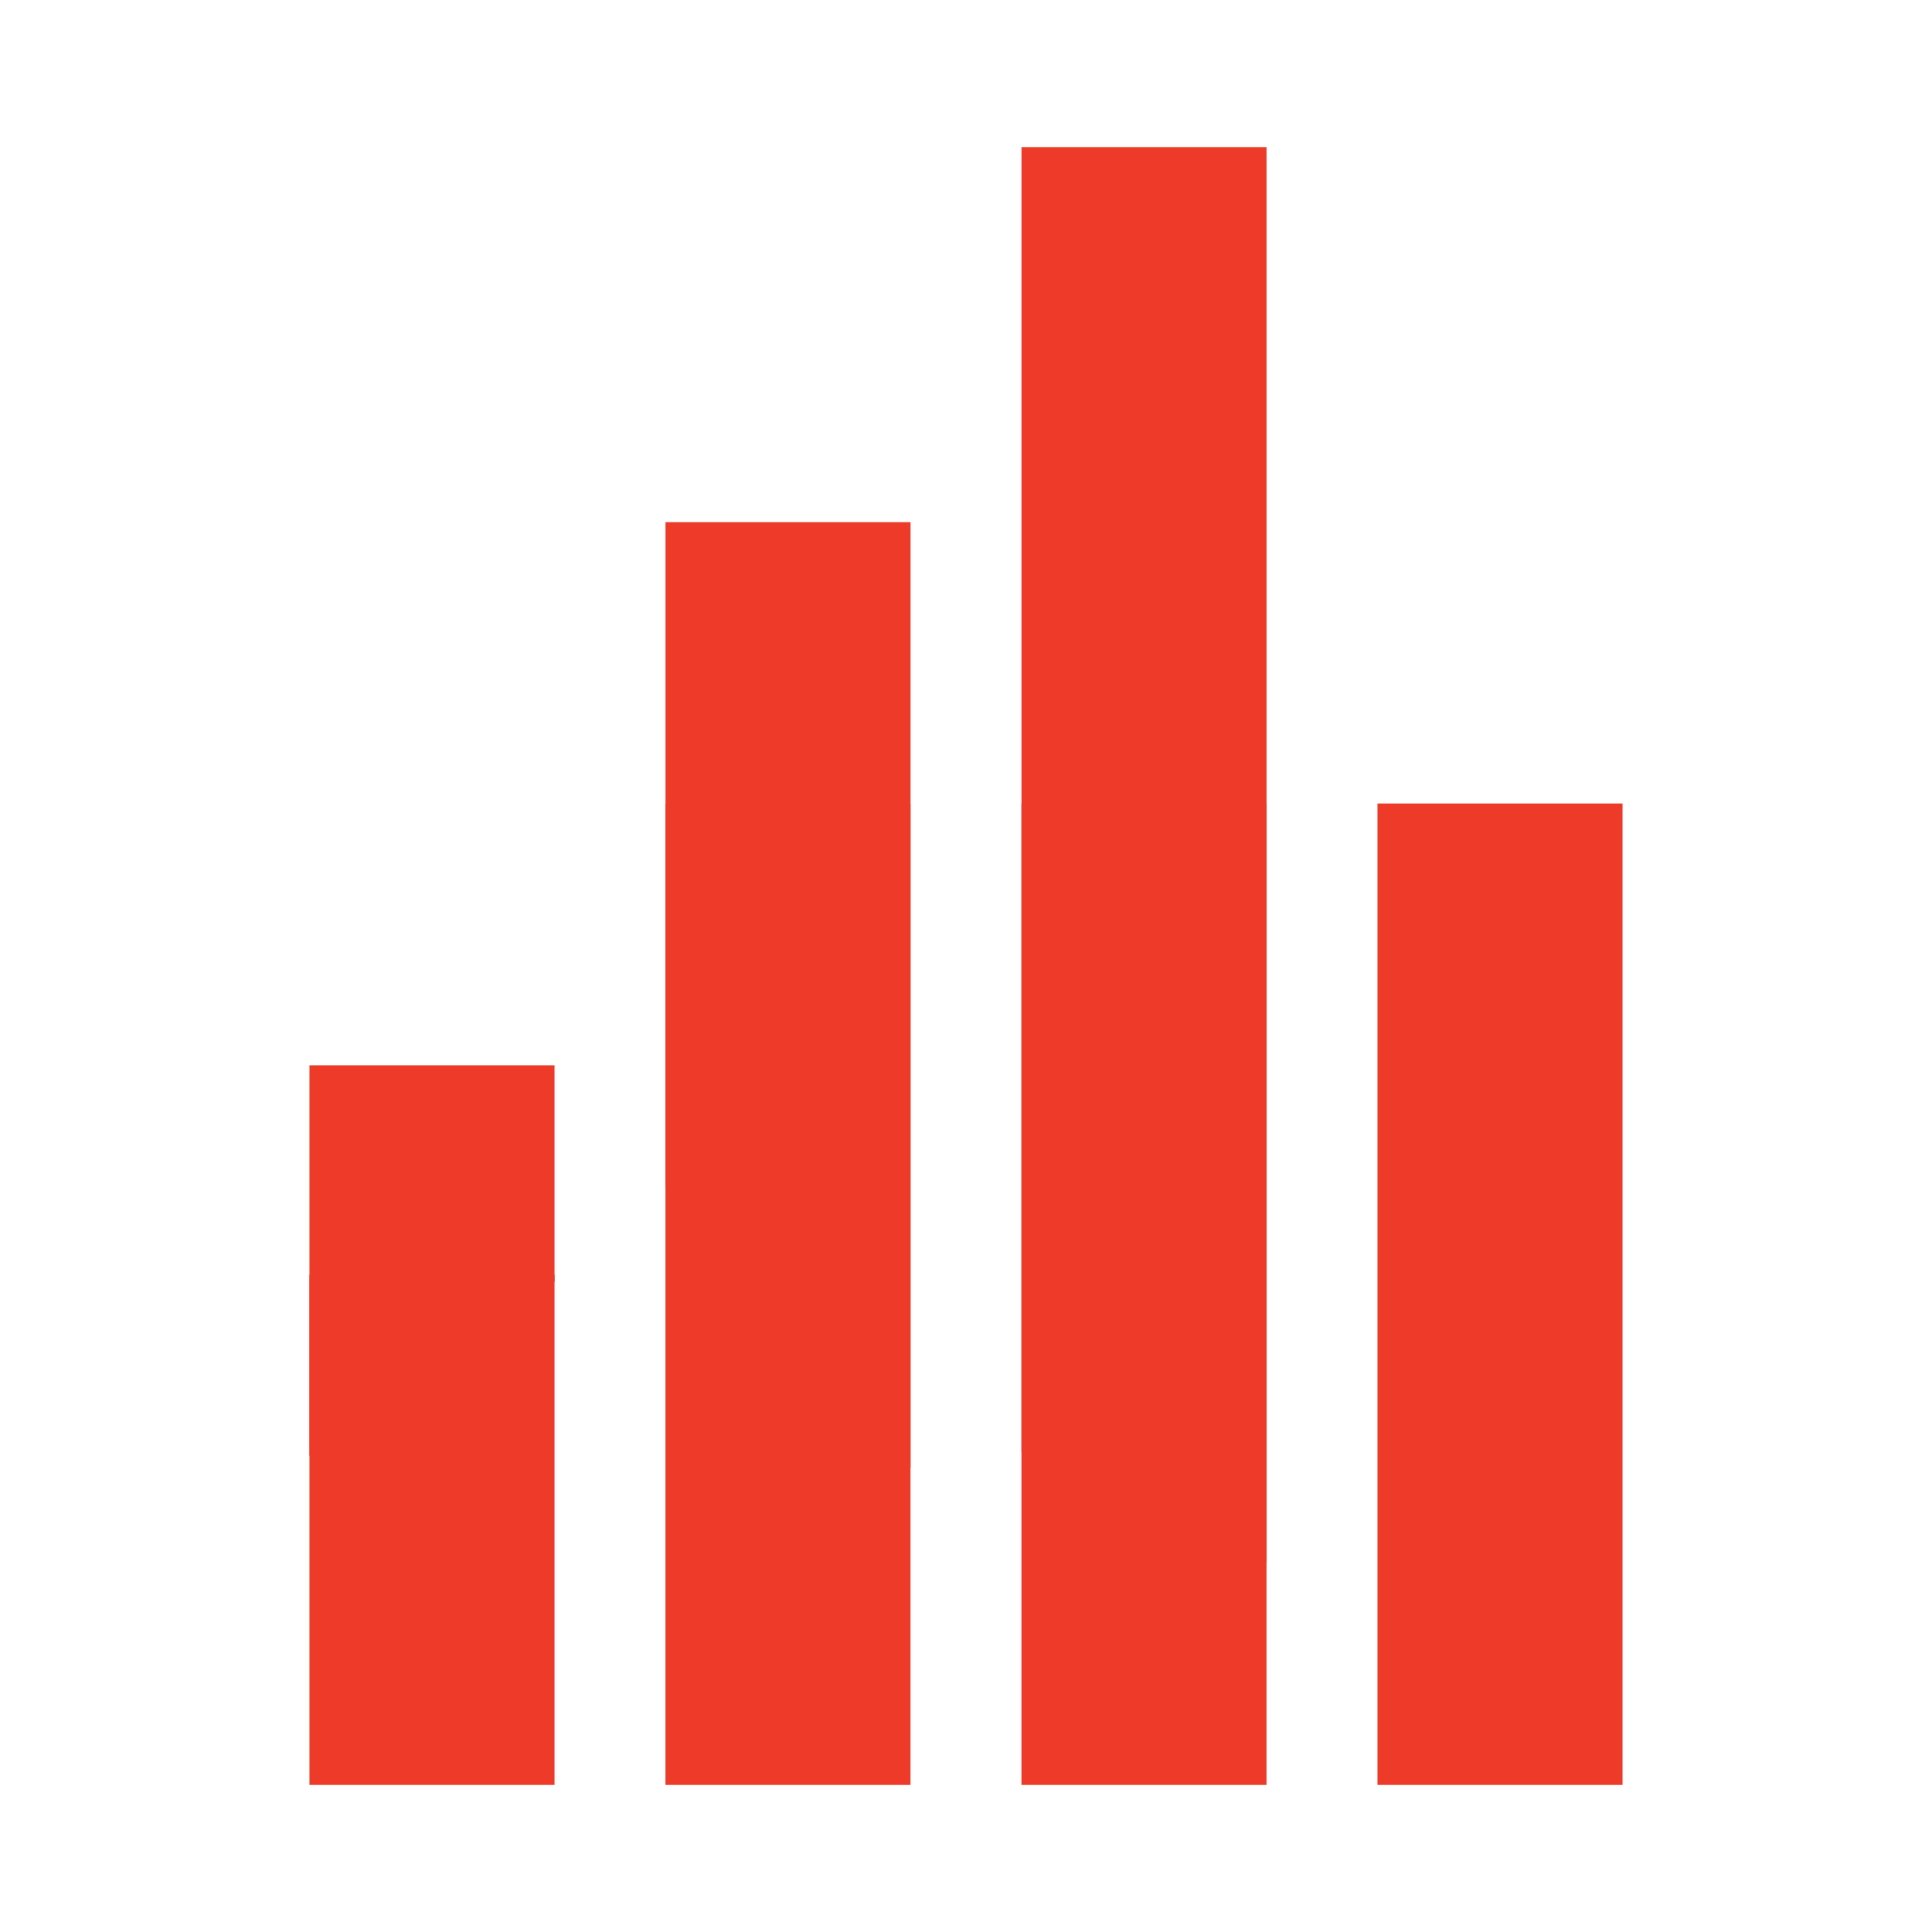
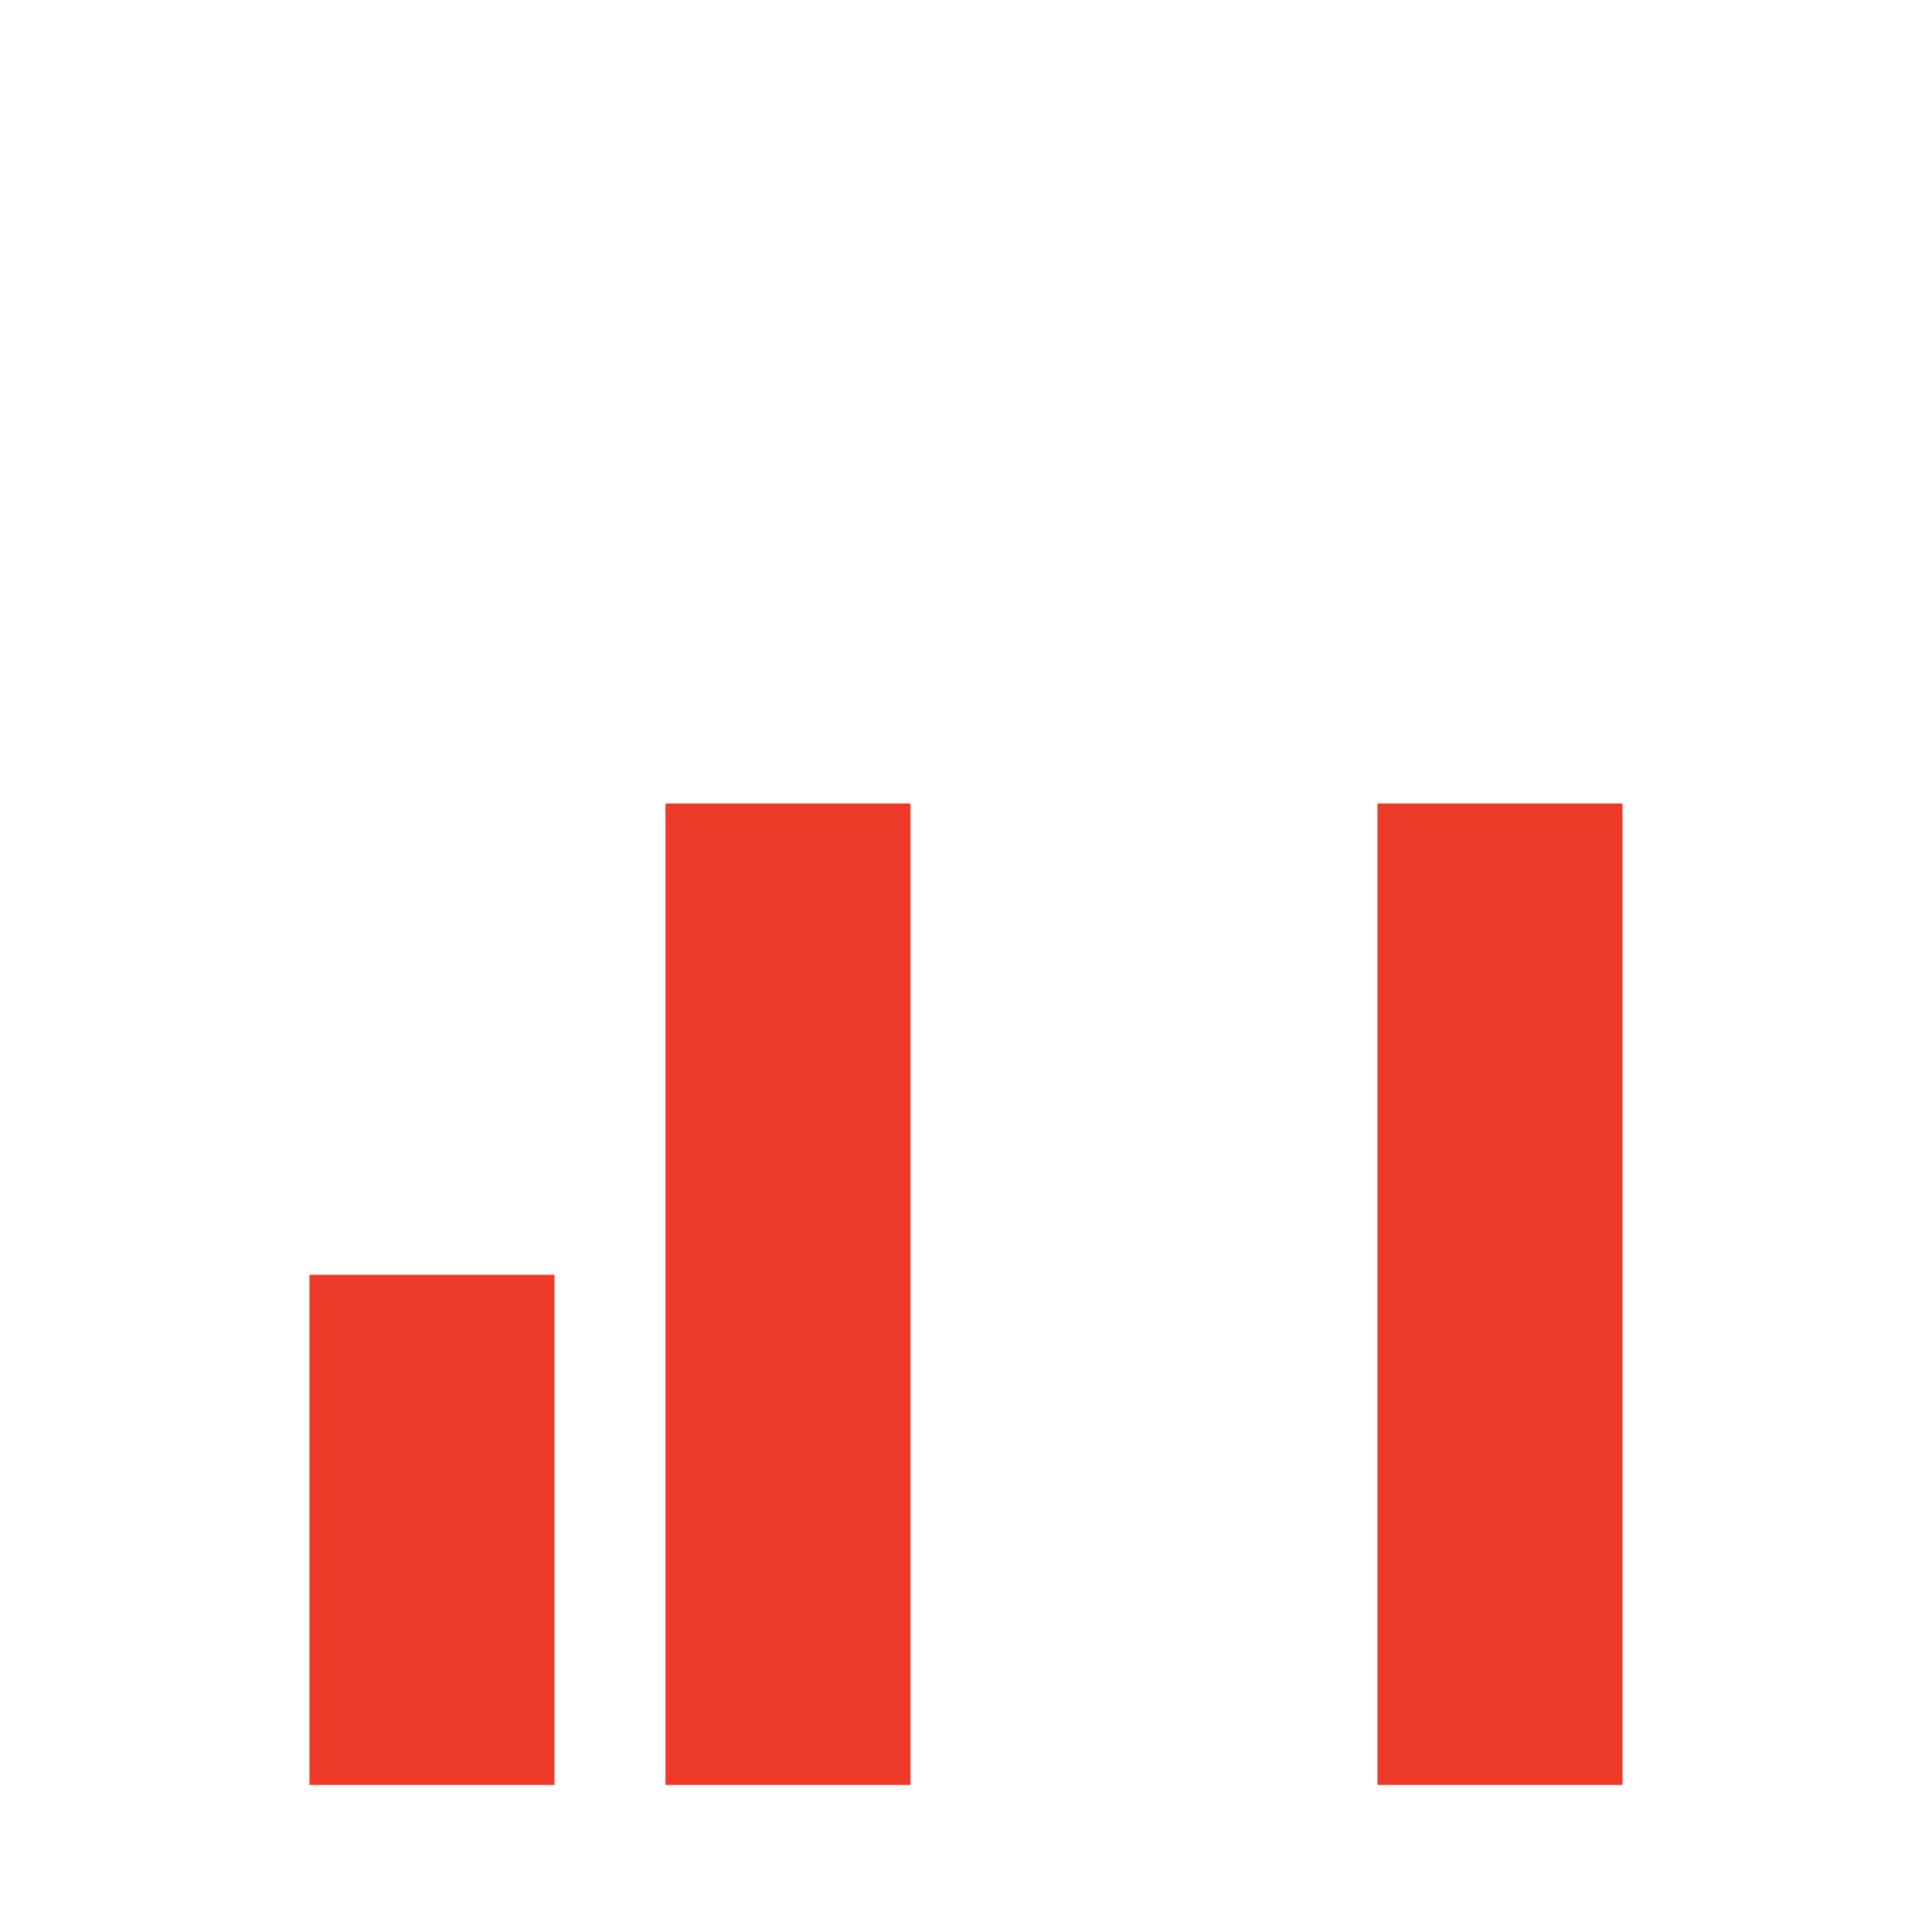
<svg xmlns="http://www.w3.org/2000/svg" id="Layer_1" viewBox="0 0 500 500">
  <defs>
    <style>.cls-1{fill:#ee3b29;stroke-width:0px;}</style>
  </defs>
-   <path class="cls-1" d="m175.8,307.26c14.71,0,27.14,12.43,27.14,27.14v62.99c5.82-4.78,12.24-8.93,19.21-12.32,4.35-2.12,8.88-3.88,13.5-5.29v-244.65h-63.42v172.12h3.57Z" />
-   <path class="cls-1" d="m327.78,404.37V38.06h-63.42v337.7c24.62.51,47.25,10.98,63.42,28.61Z" />
-   <path class="cls-1" d="m97.08,375.39c6.91,0,14.32,1.04,21.12,2.63l25.31-46.38v-55.95h-63.42v101.05c5.51-.89,11.19-1.36,16.99-1.36Z" />
  <rect class="cls-1" x="356.49" y="207.94" width="63.42" height="254" />
-   <rect class="cls-1" x="264.35" y="207.94" width="63.42" height="254" />
  <rect class="cls-1" x="172.22" y="207.94" width="63.42" height="254" />
  <rect class="cls-1" x="80.09" y="329.9" width="63.42" height="132.04" />
</svg>